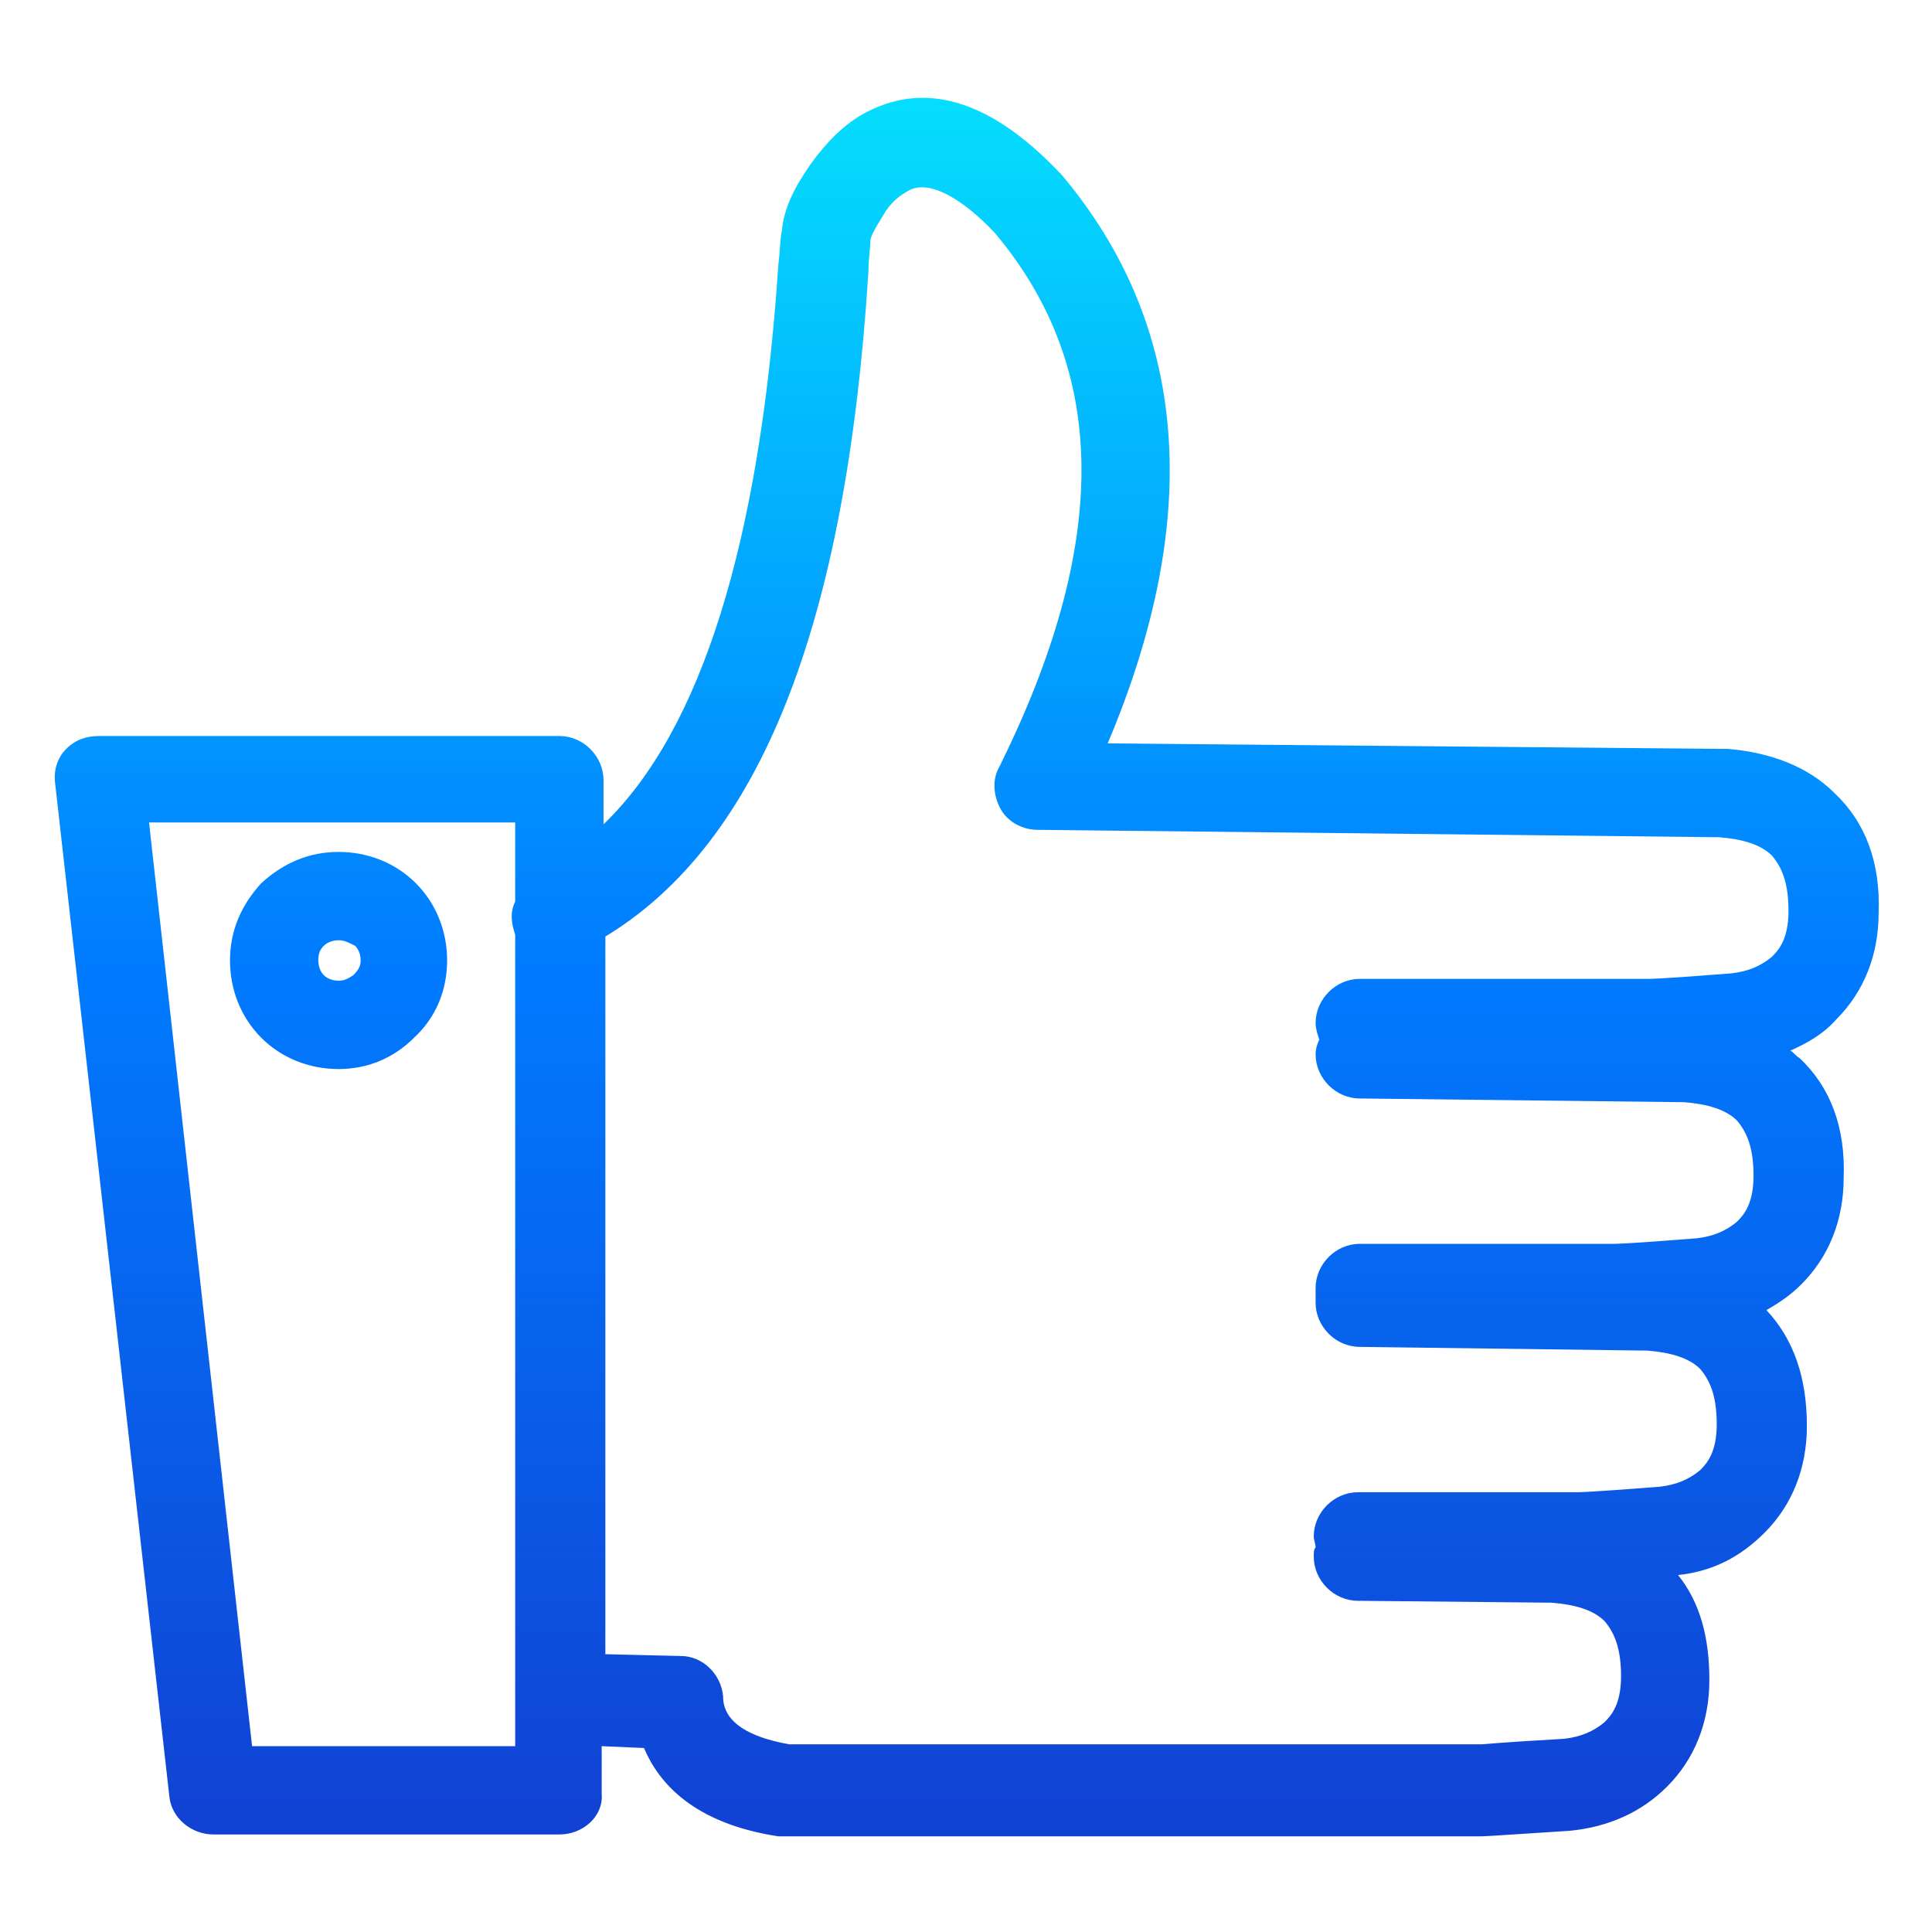
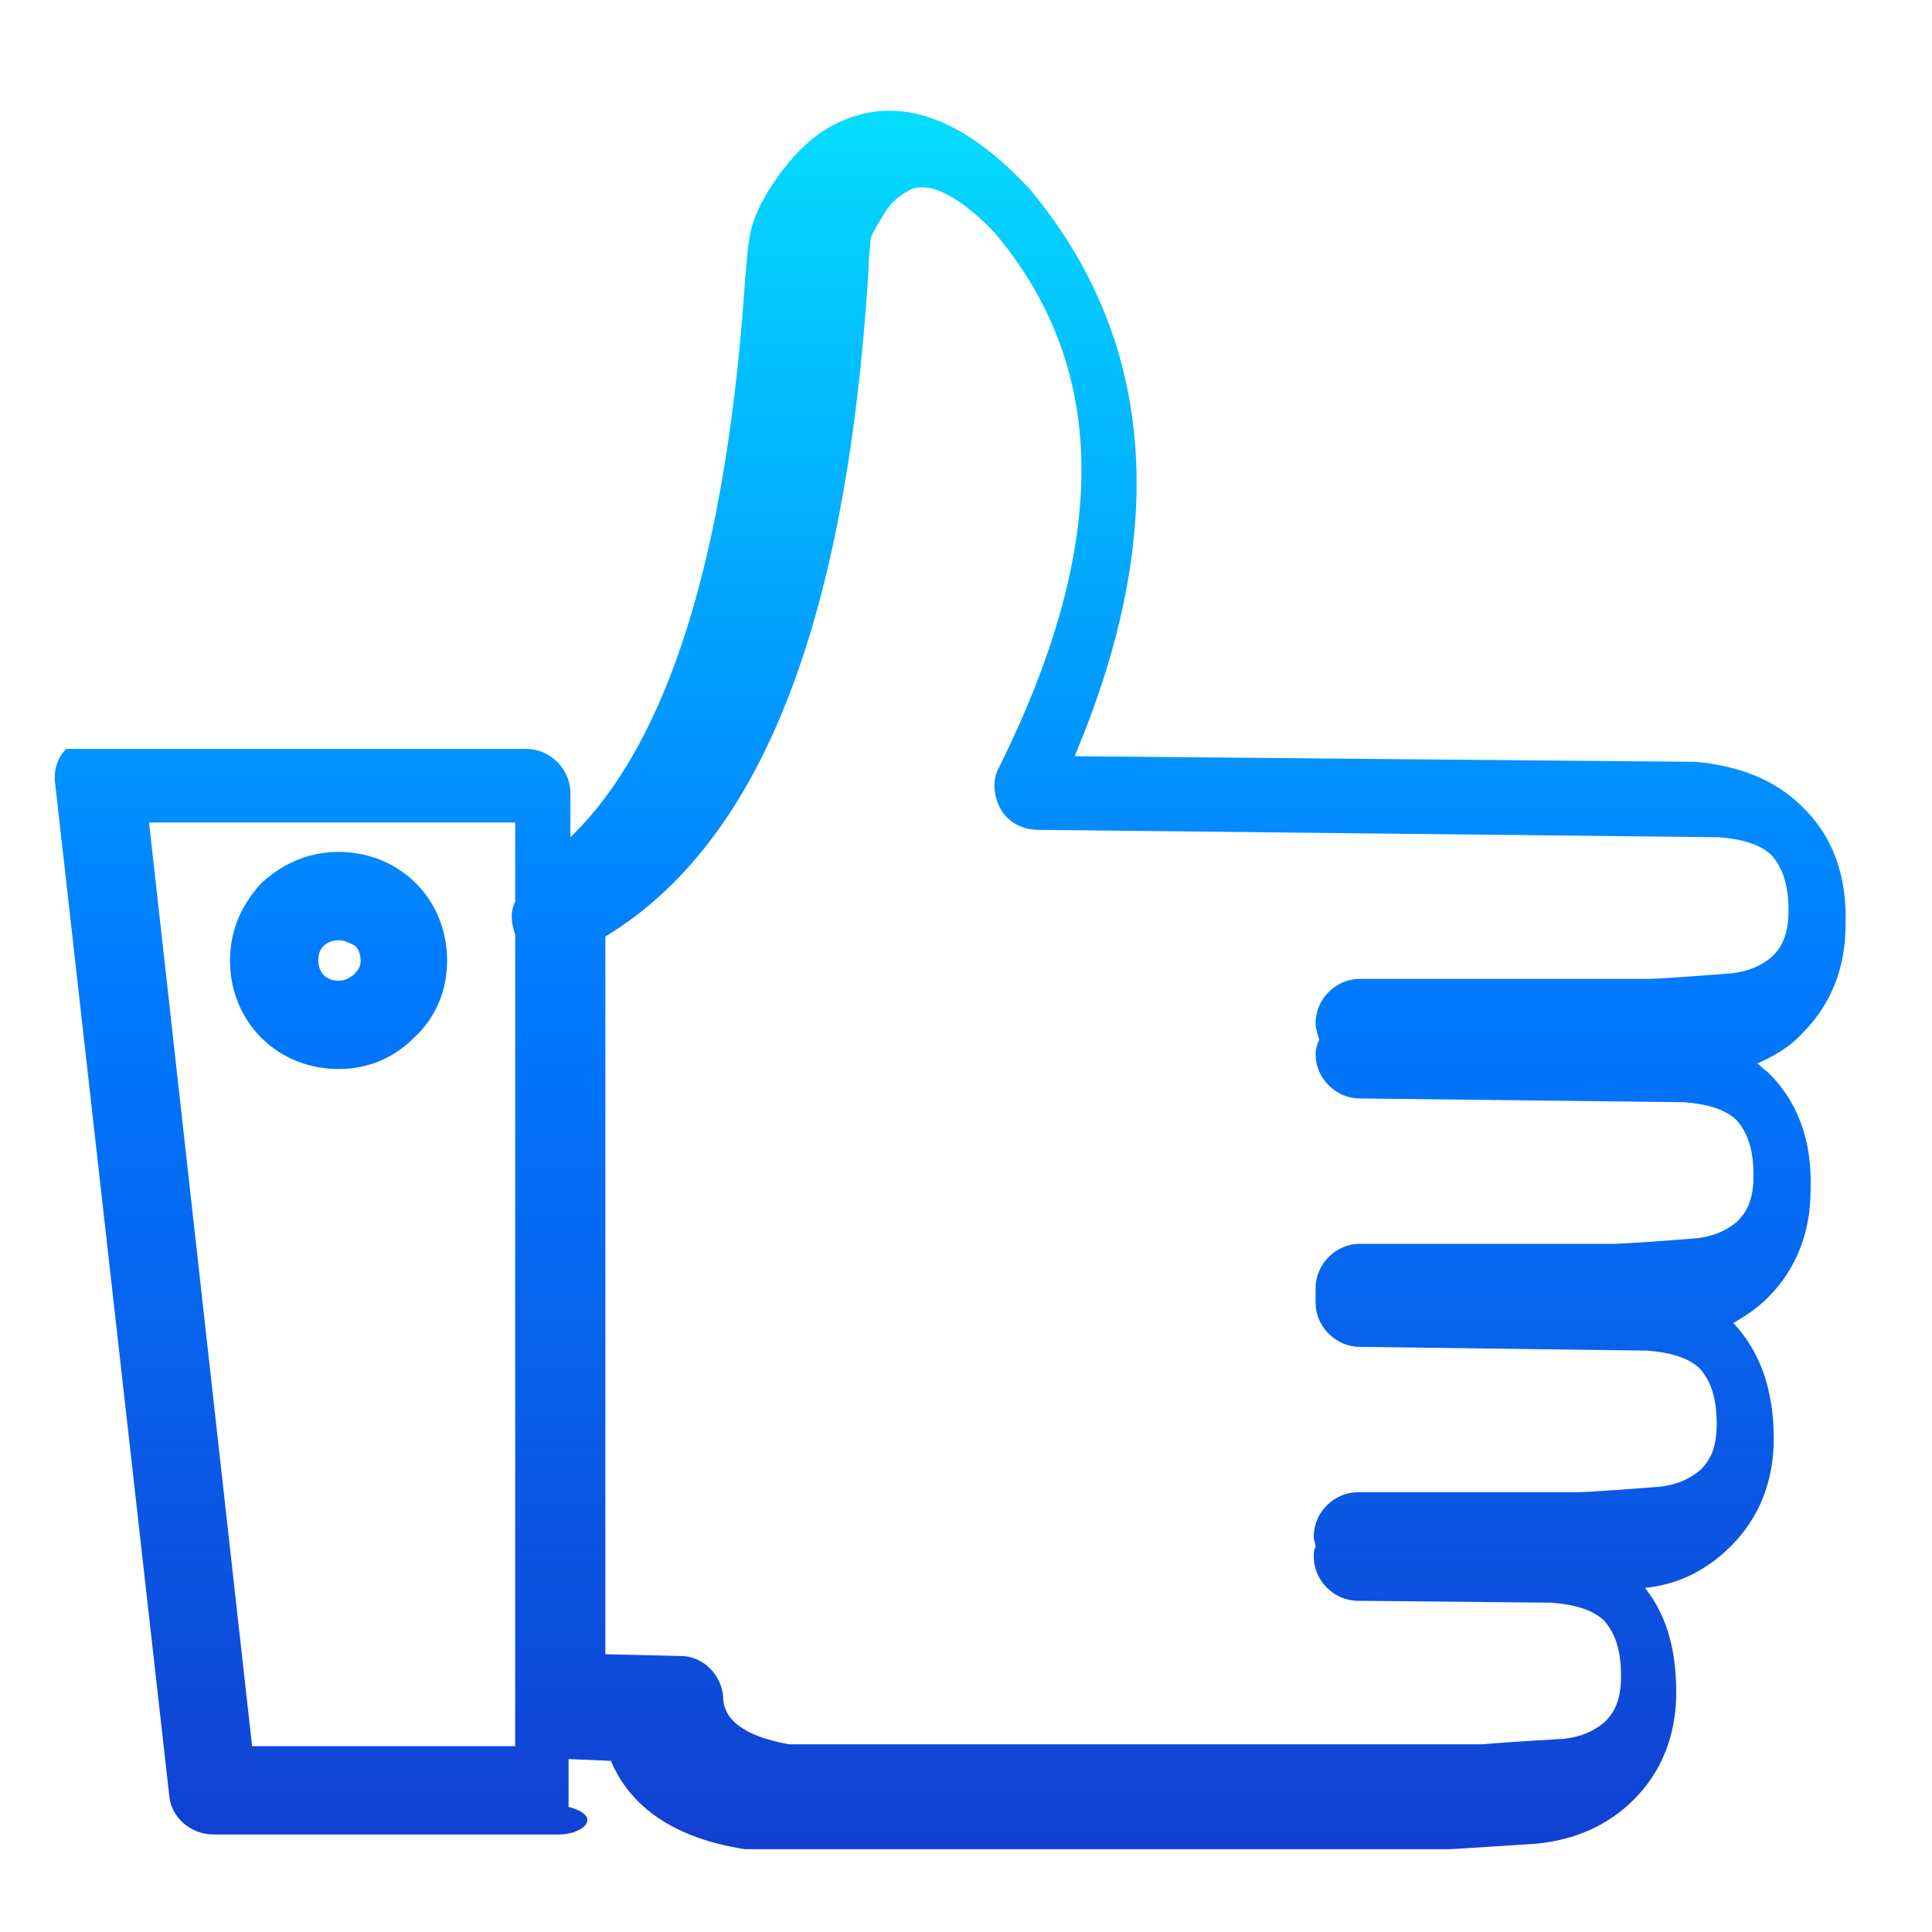
<svg xmlns="http://www.w3.org/2000/svg" version="1.1" id="Layer_1" x="0px" y="0px" viewBox="0 0 105 105" style="enable-background:new 0 0 105 105;" xml:space="preserve">
  <style type="text/css">
	.st0{fill:url(#SVGID_1_);}
</style>
  <g transform="matrix( 1, 0, 0, 1, 0,0) ">
    <g>
      <linearGradient id="SVGID_1_" gradientUnits="userSpaceOnUse" x1="52.5" y1="99.737" x2="52.5" y2="5.263">
        <stop offset="0" style="stop-color:#1141D3" />
        <stop offset="0.5" style="stop-color:#007BFF" />
        <stop offset="1" style="stop-color:#05DEFD" />
      </linearGradient>
-       <path class="st0" d="M30.4,99.7H11.6c-1.2,0-2.3-0.9-2.4-2.1L3,42.6c-0.1-0.7,0.1-1.4,0.6-1.9C4.1,40.2,4.7,40,5.4,40h25    c1.3,0,2.4,1.1,2.4,2.4v2.4c5.3-5.1,8.5-15.3,9.5-30.4c0.1-0.8,0.1-1.5,0.2-1.9c0.1-1.1,0.6-2.2,1.5-3.5c1-1.4,2.1-2.5,3.5-3.1    c3.1-1.4,6.5-0.3,10.1,3.5c0,0,0.1,0.1,0.1,0.1c6.9,8.2,7.7,18.6,2.5,30.9l33.3,0.3c0.1,0,0.3,0,0.4,0c2.4,0.2,4.4,1,5.8,2.4    c1.7,1.6,2.5,3.8,2.4,6.5c0,2.3-0.8,4.3-2.3,5.8c-0.7,0.8-1.6,1.3-2.5,1.7c0.2,0.1,0.3,0.3,0.5,0.4c1.7,1.6,2.5,3.8,2.4,6.5    c0,2.3-0.8,4.3-2.3,5.8c-0.6,0.6-1.2,1-1.9,1.4c1.5,1.6,2.2,3.7,2.2,6.3c0,2.3-0.8,4.3-2.3,5.8c-1.3,1.3-2.8,2.1-4.7,2.3    c1.2,1.5,1.7,3.4,1.7,5.7c0,2.3-0.8,4.3-2.3,5.8c-1.4,1.4-3.2,2.2-5.3,2.4c-4.5,0.3-4.7,0.3-4.8,0.3l-37.8,0h0c-0.1,0-0.2,0-0.4,0    c-4.6-0.7-6.5-2.9-7.3-4.8l-2.3-0.1v2.6C32.8,98.7,31.7,99.7,30.4,99.7z M13.7,94.9H28V50.8c-0.2-0.6-0.3-1.2,0-1.8l0-0.1v-4.2    H8.1L13.7,94.9z M32.8,89.9l4.2,0.1c1.2,0,2.2,1,2.3,2.2c0,0.6,0.2,2,3.6,2.6l37.6,0c0.1,0,1-0.1,4.5-0.3c0.9-0.1,1.6-0.4,2.2-0.9    c0.4-0.4,0.9-1,0.9-2.5c0-1.4-0.3-2.3-0.9-3c-0.6-0.6-1.6-0.9-2.9-1c-0.1,0-0.1,0-0.2,0L73.8,87c-1.3,0-2.4-1.1-2.4-2.4    c0-0.2,0-0.4,0.1-0.5c0-0.2-0.1-0.4-0.1-0.6c0-1.3,1.1-2.4,2.4-2.4c0,0,0,0,0,0l11.9,0c0.1,0,0.7,0,4.5-0.3    c0.9-0.1,1.6-0.4,2.2-0.9c0.4-0.4,0.9-1,0.9-2.5c0-1.4-0.3-2.3-0.9-3c-0.6-0.6-1.6-0.9-2.9-1c-0.1,0-0.1,0-0.2,0l-15.4-0.2    c-1.3,0-2.4-1.1-2.4-2.4c0-0.1,0-0.3,0-0.4c0-0.1,0-0.3,0-0.4c0-1.3,1.1-2.4,2.4-2.4c0,0,0,0,0,0l13.8,0c0.1,0,0.7,0,4.5-0.3    c0.9-0.1,1.6-0.4,2.2-0.9c0.4-0.4,0.9-1,0.9-2.5c0-1.4-0.3-2.3-0.9-3c-0.6-0.6-1.6-0.9-2.9-1c-0.1,0-0.1,0-0.2,0l-17.4-0.2    c-1.3,0-2.4-1.1-2.4-2.4c0-0.3,0.1-0.6,0.2-0.8c-0.1-0.3-0.2-0.6-0.2-0.9c0-1.3,1.1-2.4,2.4-2.4c0,0,0,0,0,0l15.7,0    c0.1,0,0.7,0,4.5-0.3c0.9-0.1,1.6-0.4,2.2-0.9c0.4-0.4,0.9-1,0.9-2.5c0-1.4-0.3-2.3-0.9-3c-0.6-0.6-1.6-0.9-2.9-1    c-0.1,0-0.1,0-0.2,0l-36.8-0.4c-0.8,0-1.6-0.4-2-1.1c-0.4-0.7-0.5-1.6-0.1-2.3c6-12.1,6-21.6-0.2-29c-1.1-1.2-3.2-3-4.6-2.4    c-0.6,0.3-1.1,0.7-1.5,1.4c-0.5,0.8-0.7,1.2-0.7,1.4c0,0.4-0.1,0.9-0.1,1.6c-1.2,19.3-5.9,31.1-14.3,36.2V89.9z M18.4,58.1    c-1.6,0-3.1-0.6-4.2-1.7c-1.1-1.1-1.7-2.6-1.7-4.2c0-1.6,0.6-3,1.7-4.2c1.2-1.1,2.6-1.7,4.2-1.7c1.6,0,3.1,0.6,4.2,1.7    c1.1,1.1,1.7,2.6,1.7,4.2c0,1.6-0.6,3.1-1.8,4.2C21.4,57.5,20,58.1,18.4,58.1z M18.4,51.1c-0.3,0-0.6,0.1-0.8,0.3    c-0.2,0.2-0.3,0.4-0.3,0.8c0,0.3,0.1,0.6,0.3,0.8c0.2,0.2,0.5,0.3,0.8,0.3c0.3,0,0.5-0.1,0.8-0.3c0.3-0.3,0.4-0.5,0.4-0.8    c0-0.3-0.1-0.6-0.3-0.8C18.9,51.2,18.7,51.1,18.4,51.1z" />
+       <path class="st0" d="M30.4,99.7H11.6c-1.2,0-2.3-0.9-2.4-2.1L3,42.6c-0.1-0.7,0.1-1.4,0.6-1.9h25    c1.3,0,2.4,1.1,2.4,2.4v2.4c5.3-5.1,8.5-15.3,9.5-30.4c0.1-0.8,0.1-1.5,0.2-1.9c0.1-1.1,0.6-2.2,1.5-3.5c1-1.4,2.1-2.5,3.5-3.1    c3.1-1.4,6.5-0.3,10.1,3.5c0,0,0.1,0.1,0.1,0.1c6.9,8.2,7.7,18.6,2.5,30.9l33.3,0.3c0.1,0,0.3,0,0.4,0c2.4,0.2,4.4,1,5.8,2.4    c1.7,1.6,2.5,3.8,2.4,6.5c0,2.3-0.8,4.3-2.3,5.8c-0.7,0.8-1.6,1.3-2.5,1.7c0.2,0.1,0.3,0.3,0.5,0.4c1.7,1.6,2.5,3.8,2.4,6.5    c0,2.3-0.8,4.3-2.3,5.8c-0.6,0.6-1.2,1-1.9,1.4c1.5,1.6,2.2,3.7,2.2,6.3c0,2.3-0.8,4.3-2.3,5.8c-1.3,1.3-2.8,2.1-4.7,2.3    c1.2,1.5,1.7,3.4,1.7,5.7c0,2.3-0.8,4.3-2.3,5.8c-1.4,1.4-3.2,2.2-5.3,2.4c-4.5,0.3-4.7,0.3-4.8,0.3l-37.8,0h0c-0.1,0-0.2,0-0.4,0    c-4.6-0.7-6.5-2.9-7.3-4.8l-2.3-0.1v2.6C32.8,98.7,31.7,99.7,30.4,99.7z M13.7,94.9H28V50.8c-0.2-0.6-0.3-1.2,0-1.8l0-0.1v-4.2    H8.1L13.7,94.9z M32.8,89.9l4.2,0.1c1.2,0,2.2,1,2.3,2.2c0,0.6,0.2,2,3.6,2.6l37.6,0c0.1,0,1-0.1,4.5-0.3c0.9-0.1,1.6-0.4,2.2-0.9    c0.4-0.4,0.9-1,0.9-2.5c0-1.4-0.3-2.3-0.9-3c-0.6-0.6-1.6-0.9-2.9-1c-0.1,0-0.1,0-0.2,0L73.8,87c-1.3,0-2.4-1.1-2.4-2.4    c0-0.2,0-0.4,0.1-0.5c0-0.2-0.1-0.4-0.1-0.6c0-1.3,1.1-2.4,2.4-2.4c0,0,0,0,0,0l11.9,0c0.1,0,0.7,0,4.5-0.3    c0.9-0.1,1.6-0.4,2.2-0.9c0.4-0.4,0.9-1,0.9-2.5c0-1.4-0.3-2.3-0.9-3c-0.6-0.6-1.6-0.9-2.9-1c-0.1,0-0.1,0-0.2,0l-15.4-0.2    c-1.3,0-2.4-1.1-2.4-2.4c0-0.1,0-0.3,0-0.4c0-0.1,0-0.3,0-0.4c0-1.3,1.1-2.4,2.4-2.4c0,0,0,0,0,0l13.8,0c0.1,0,0.7,0,4.5-0.3    c0.9-0.1,1.6-0.4,2.2-0.9c0.4-0.4,0.9-1,0.9-2.5c0-1.4-0.3-2.3-0.9-3c-0.6-0.6-1.6-0.9-2.9-1c-0.1,0-0.1,0-0.2,0l-17.4-0.2    c-1.3,0-2.4-1.1-2.4-2.4c0-0.3,0.1-0.6,0.2-0.8c-0.1-0.3-0.2-0.6-0.2-0.9c0-1.3,1.1-2.4,2.4-2.4c0,0,0,0,0,0l15.7,0    c0.1,0,0.7,0,4.5-0.3c0.9-0.1,1.6-0.4,2.2-0.9c0.4-0.4,0.9-1,0.9-2.5c0-1.4-0.3-2.3-0.9-3c-0.6-0.6-1.6-0.9-2.9-1    c-0.1,0-0.1,0-0.2,0l-36.8-0.4c-0.8,0-1.6-0.4-2-1.1c-0.4-0.7-0.5-1.6-0.1-2.3c6-12.1,6-21.6-0.2-29c-1.1-1.2-3.2-3-4.6-2.4    c-0.6,0.3-1.1,0.7-1.5,1.4c-0.5,0.8-0.7,1.2-0.7,1.4c0,0.4-0.1,0.9-0.1,1.6c-1.2,19.3-5.9,31.1-14.3,36.2V89.9z M18.4,58.1    c-1.6,0-3.1-0.6-4.2-1.7c-1.1-1.1-1.7-2.6-1.7-4.2c0-1.6,0.6-3,1.7-4.2c1.2-1.1,2.6-1.7,4.2-1.7c1.6,0,3.1,0.6,4.2,1.7    c1.1,1.1,1.7,2.6,1.7,4.2c0,1.6-0.6,3.1-1.8,4.2C21.4,57.5,20,58.1,18.4,58.1z M18.4,51.1c-0.3,0-0.6,0.1-0.8,0.3    c-0.2,0.2-0.3,0.4-0.3,0.8c0,0.3,0.1,0.6,0.3,0.8c0.2,0.2,0.5,0.3,0.8,0.3c0.3,0,0.5-0.1,0.8-0.3c0.3-0.3,0.4-0.5,0.4-0.8    c0-0.3-0.1-0.6-0.3-0.8C18.9,51.2,18.7,51.1,18.4,51.1z" />
    </g>
  </g>
</svg>